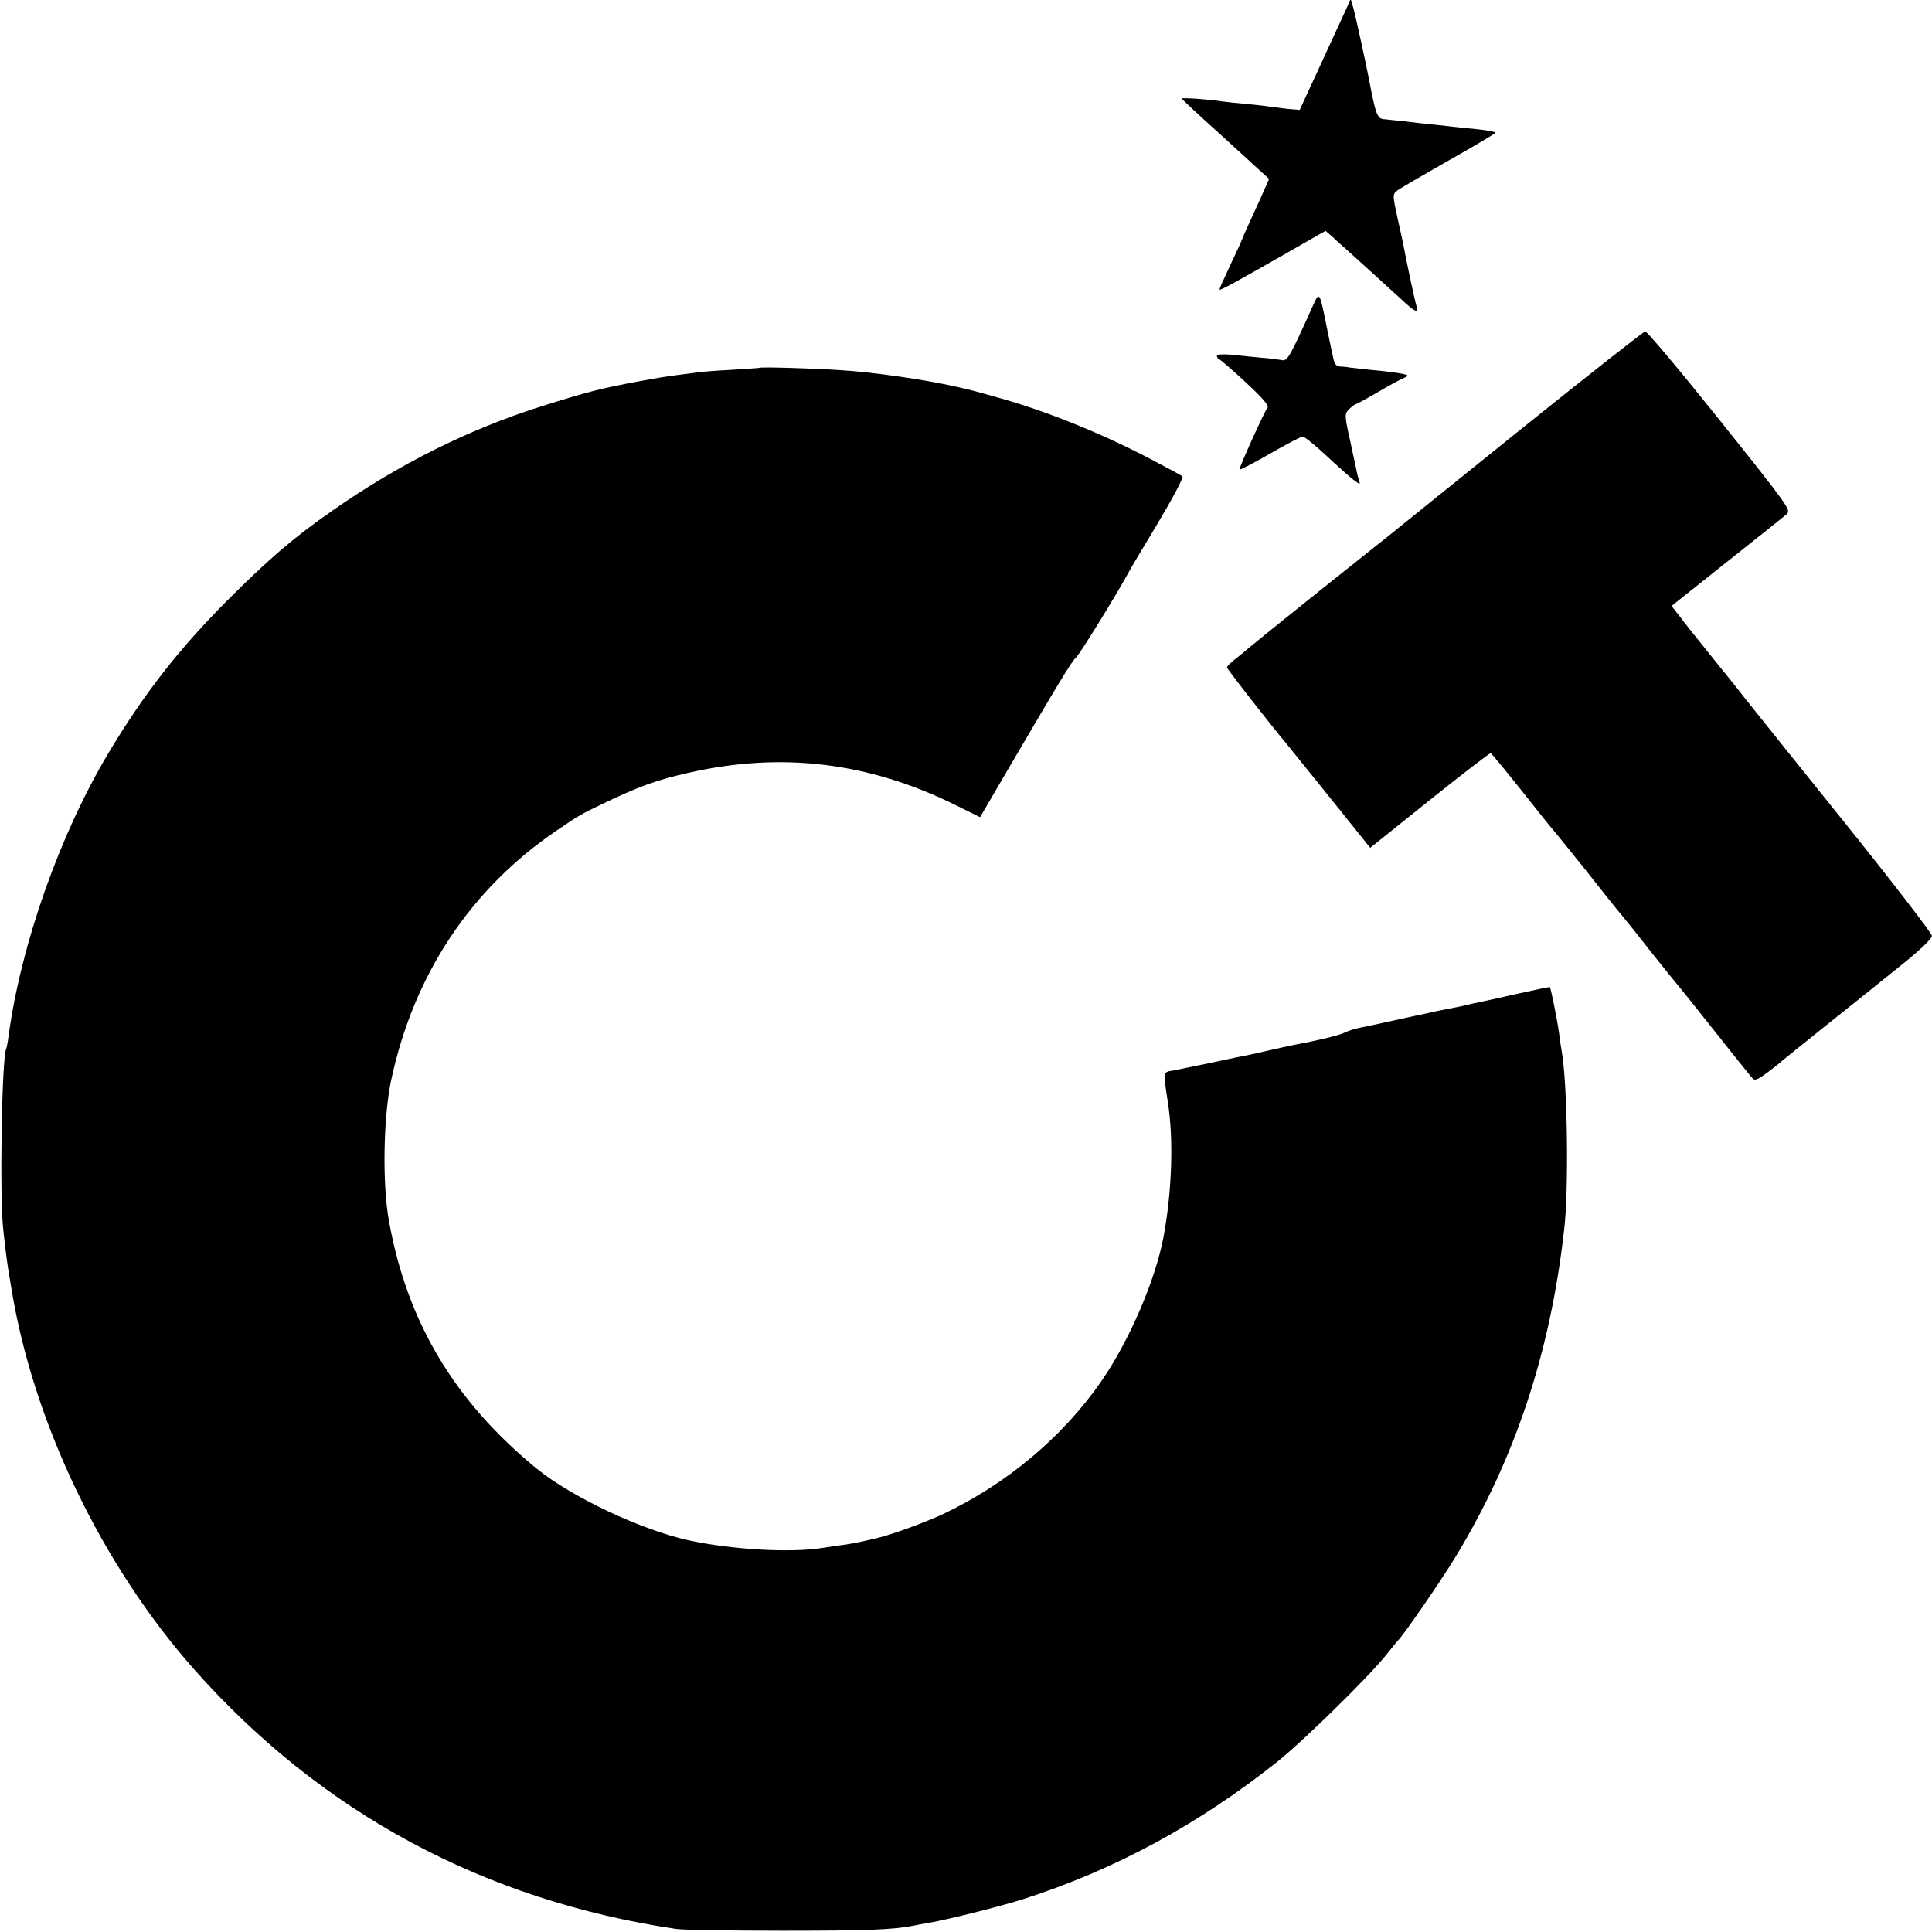
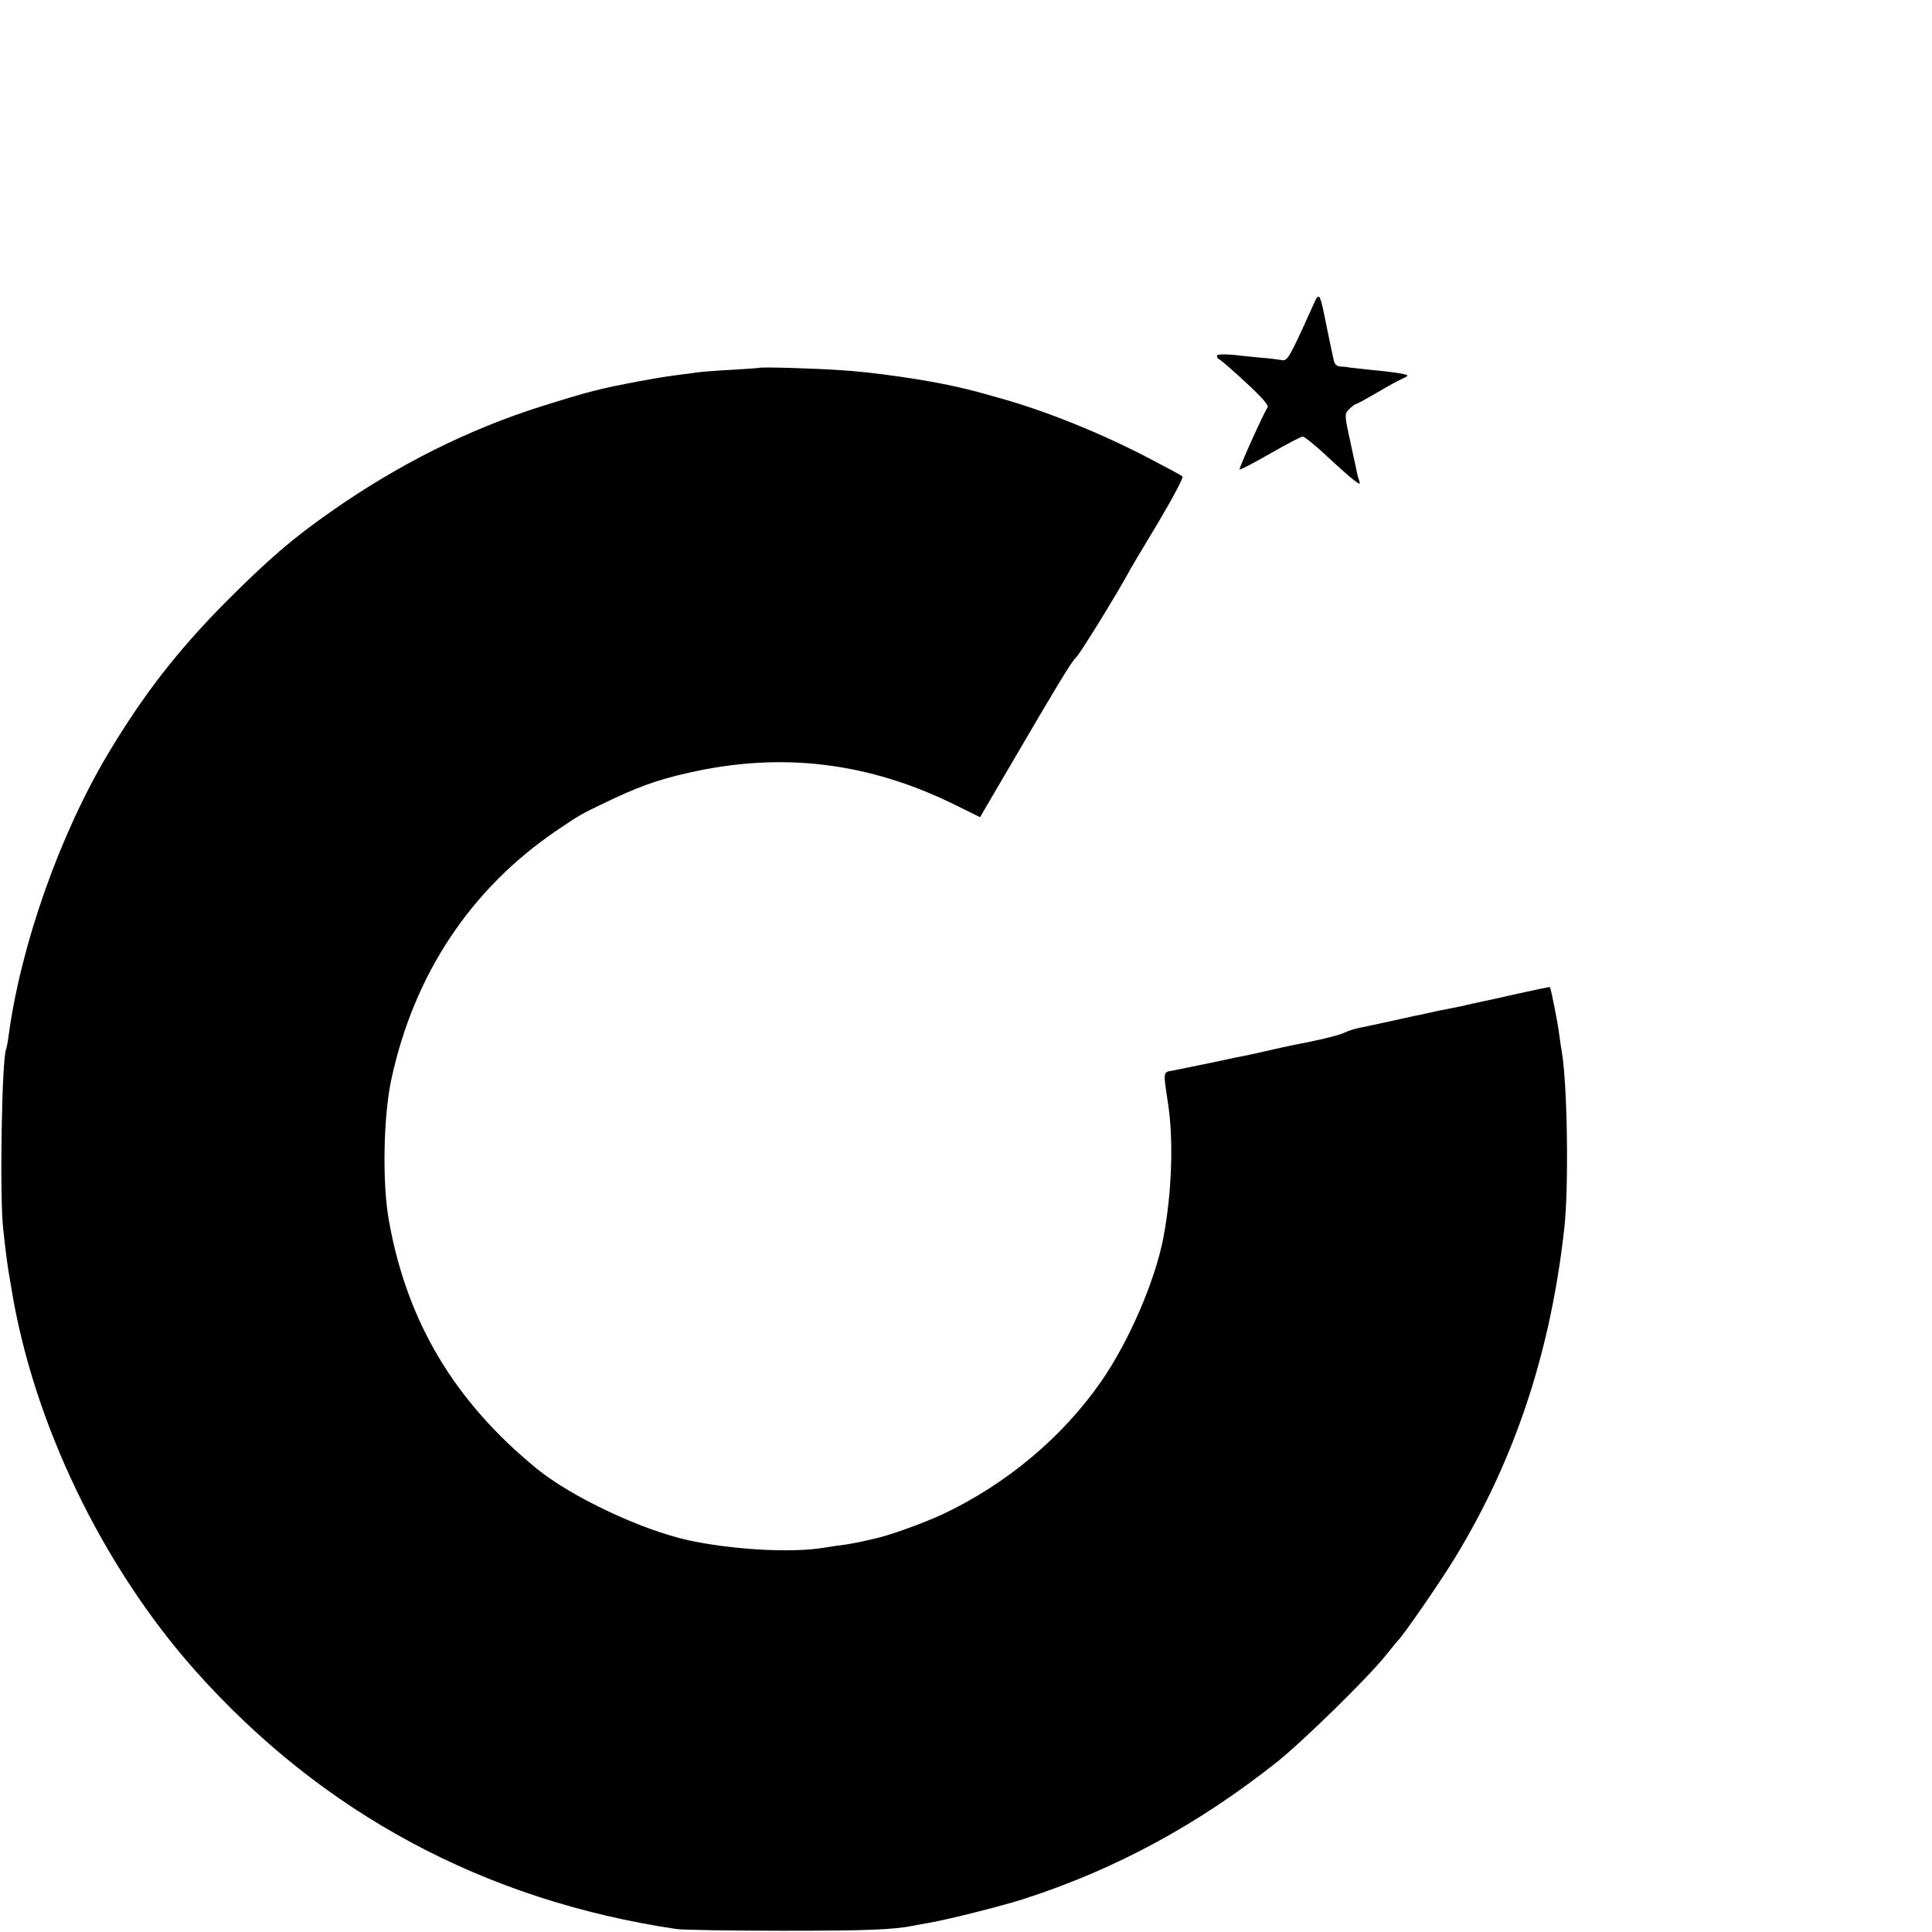
<svg xmlns="http://www.w3.org/2000/svg" version="1.0" width="770pt" height="770pt" viewBox="0 0 770 770" preserveAspectRatio="xMidYMid meet">
  <g transform="translate(0,770) scale(0.1,-0.1)" fill="#000000" stroke="none">
-     <path d="M5368 7670 c-9 -19 -32 -71 -53 -115 -20 -44 -48 -105 -62 -135 -14 -30 -36 -78 -49 -106 l-24 -52 -48 4 c-26 3 -58 7 -72 9 -14 3 -56 7 -95 11 -38 3 -81 8 -95 10 -49 8 -160 16 -160 11 0 -2 64 -62 143 -133 78 -71 156 -142 173 -158 l32 -29 -18 -41 c-10 -23 -34 -76 -54 -119 -20 -43 -36 -80 -36 -82 0 -1 -20 -46 -45 -98 -25 -53 -45 -98 -45 -101 0 -6 61 27 269 146 l154 88 31 -27 c16 -16 35 -32 42 -38 17 -15 170 -154 228 -207 54 -51 71 -59 62 -30 -6 17 -45 201 -51 237 -2 11 -13 63 -25 115 -20 93 -20 95 -2 110 10 8 103 62 205 120 103 58 187 108 187 111 0 4 -33 10 -72 14 -40 4 -84 8 -98 10 -14 2 -51 6 -82 9 -32 3 -84 9 -115 13 -32 3 -66 7 -77 8 -27 2 -33 17 -61 165 -13 66 -49 230 -59 270 l-13 45 -15 -35z" />
    <path d="M5231 6478 c-91 -202 -100 -219 -123 -213 -13 2 -48 7 -78 9 -30 3 -83 8 -117 12 -40 3 -63 2 -63 -4 0 -6 4 -12 9 -14 5 -1 53 -43 106 -92 64 -59 93 -92 87 -100 -12 -14 -112 -236 -112 -247 0 -4 54 24 120 62 66 38 125 69 132 69 7 0 49 -34 93 -75 44 -41 93 -85 109 -97 28 -21 28 -21 22 0 -4 11 -9 31 -11 44 -3 13 -10 48 -17 78 -6 30 -12 57 -13 60 -16 76 -16 83 4 101 11 11 23 19 26 19 4 0 43 22 88 48 45 27 91 51 101 55 10 4 17 9 15 11 -6 6 -68 15 -147 22 -37 4 -74 8 -82 9 -8 2 -25 4 -37 4 -15 1 -24 9 -27 24 -3 12 -15 69 -27 127 -30 151 -30 151 -58 88z" />
-     <path d="M6055 5984 c-269 -217 -497 -400 -505 -407 -8 -6 -139 -111 -290 -231 -151 -121 -277 -223 -280 -226 -3 -3 -24 -20 -47 -39 -24 -18 -43 -36 -43 -41 0 -6 167 -220 238 -305 9 -11 88 -109 175 -217 l158 -197 237 190 c130 104 239 188 243 187 6 -3 70 -81 214 -263 17 -21 35 -43 40 -49 6 -6 63 -77 128 -158 64 -81 125 -158 136 -170 11 -13 66 -81 122 -153 57 -71 106 -132 109 -135 3 -3 68 -84 144 -180 76 -96 144 -181 151 -188 9 -10 21 -5 61 25 27 20 51 39 54 43 3 3 84 68 180 145 96 77 182 145 190 152 8 6 63 51 123 99 62 50 107 94 107 104 0 10 -165 224 -367 475 -203 252 -377 470 -388 484 -11 15 -65 82 -120 150 -55 68 -114 142 -131 165 l-32 41 220 175 c121 96 229 182 239 191 18 16 8 30 -266 373 -157 196 -291 356 -298 355 -6 0 -232 -178 -502 -395z" />
    <path d="M3027 6234 c-1 -1 -51 -4 -112 -8 -60 -3 -121 -8 -135 -10 -14 -2 -47 -7 -75 -10 -53 -7 -78 -11 -160 -26 -155 -29 -201 -41 -389 -100 -287 -91 -565 -229 -831 -415 -157 -109 -254 -193 -425 -364 -191 -193 -326 -366 -467 -601 -194 -324 -350 -765 -399 -1130 -3 -25 -8 -47 -9 -50 -18 -29 -27 -598 -12 -720 3 -30 8 -73 11 -95 3 -22 7 -55 10 -72 3 -18 8 -48 11 -65 86 -535 361 -1107 732 -1525 506 -569 1153 -917 1918 -1031 28 -4 219 -7 425 -7 336 0 438 4 520 20 14 3 41 8 60 11 84 15 283 65 375 94 366 117 699 297 1015 548 103 82 359 333 431 422 24 30 46 57 49 60 21 19 171 236 231 335 237 390 378 815 433 1305 19 159 13 577 -9 705 -3 17 -8 50 -11 75 -6 47 -33 182 -37 186 -1 1 -60 -11 -131 -27 -71 -16 -138 -31 -150 -33 -11 -2 -41 -9 -66 -15 -25 -5 -58 -12 -75 -15 -16 -3 -40 -8 -52 -11 -13 -3 -33 -7 -45 -10 -13 -2 -57 -12 -98 -21 -95 -21 -88 -19 -135 -29 -22 -4 -51 -13 -65 -20 -21 -11 -104 -31 -210 -51 -14 -3 -53 -11 -86 -19 -34 -8 -73 -16 -85 -19 -13 -2 -80 -16 -149 -31 -69 -14 -140 -29 -157 -32 -38 -6 -37 -4 -19 -123 24 -148 17 -359 -17 -541 -33 -173 -136 -412 -247 -573 -155 -224 -380 -412 -635 -532 -81 -37 -216 -86 -277 -98 -13 -3 -34 -8 -48 -11 -14 -3 -41 -8 -60 -11 -19 -2 -60 -8 -90 -13 -129 -21 -364 -7 -535 30 -188 41 -466 172 -605 285 -328 268 -518 585 -590 989 -27 150 -22 413 9 560 90 421 317 763 661 996 90 61 96 64 175 102 142 69 220 98 345 126 373 86 722 44 1071 -129 l95 -47 97 166 c215 367 269 457 286 471 14 12 159 247 207 335 5 11 59 101 118 199 59 99 103 182 99 187 -4 4 -60 34 -123 67 -197 104 -425 196 -615 248 -99 28 -100 28 -165 43 -123 28 -338 59 -465 66 -102 7 -314 13 -318 9z" />
  </g>
</svg>